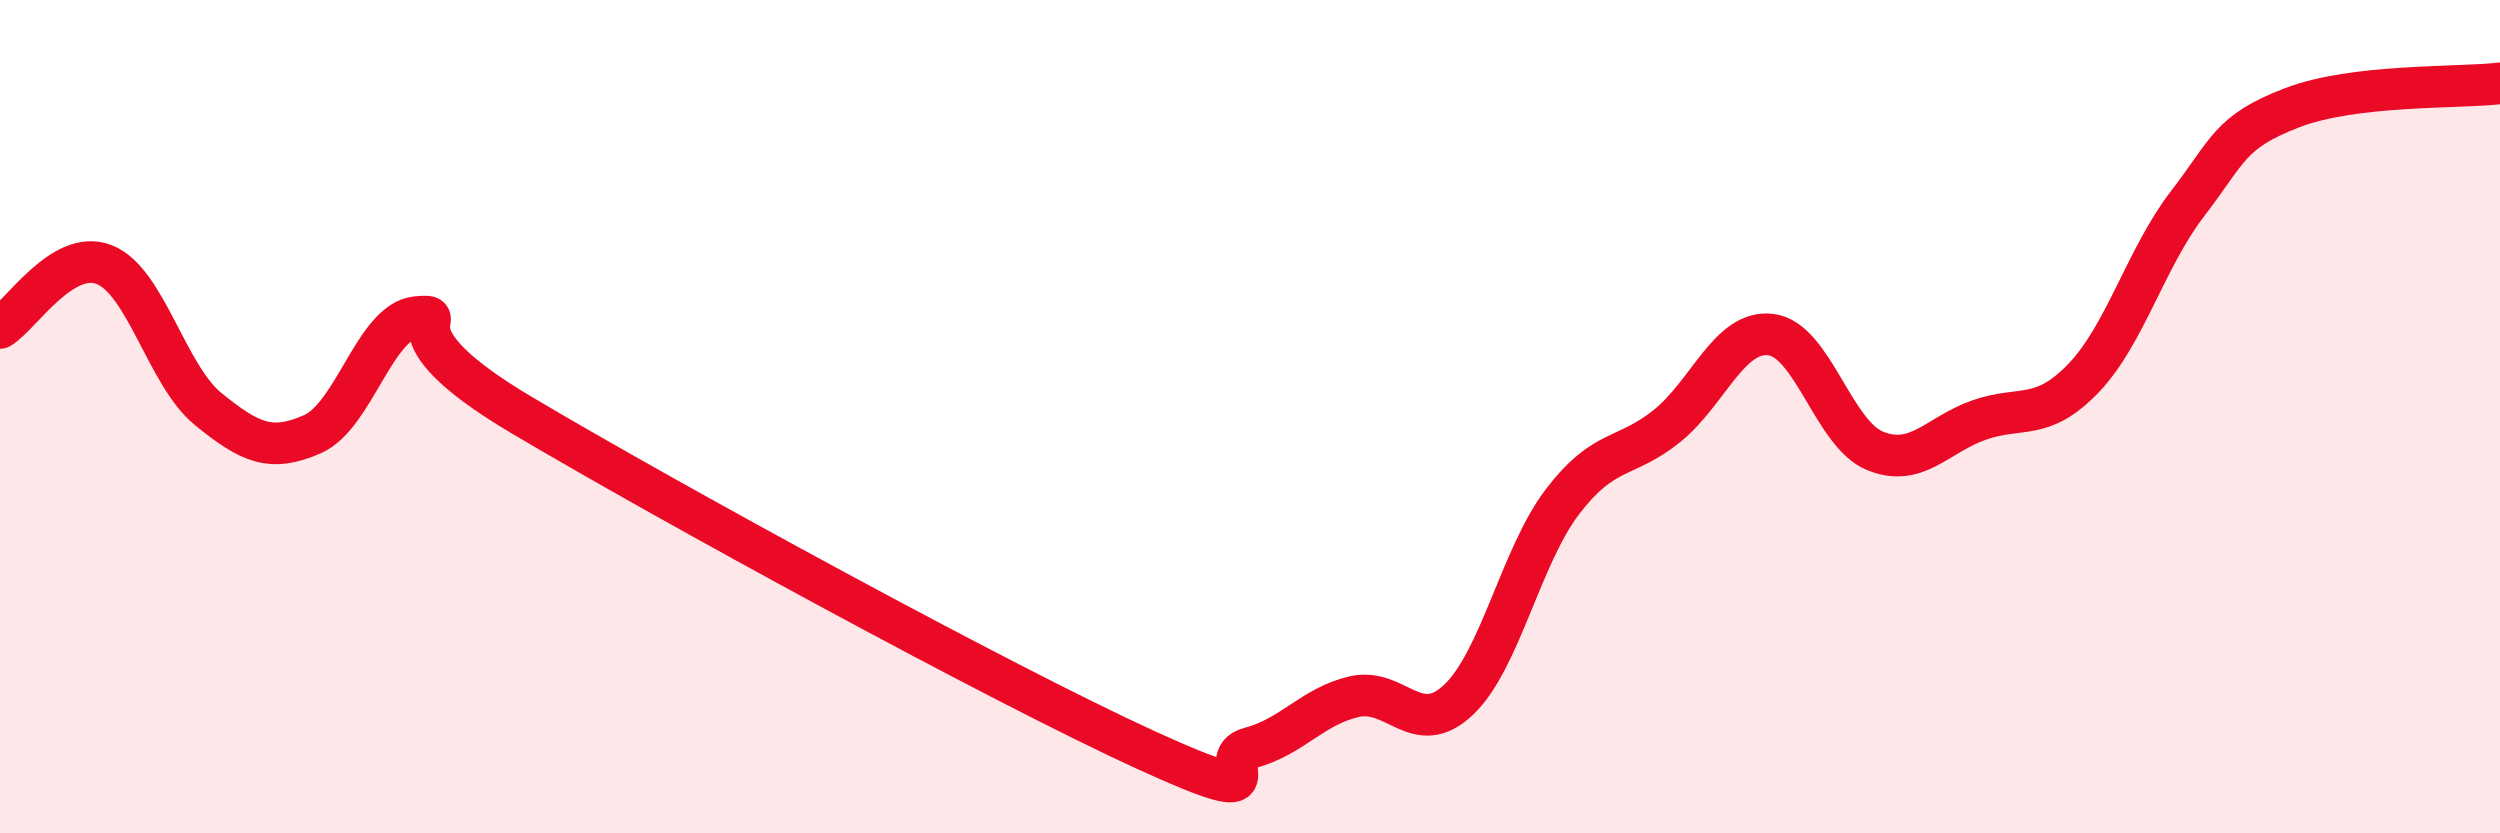
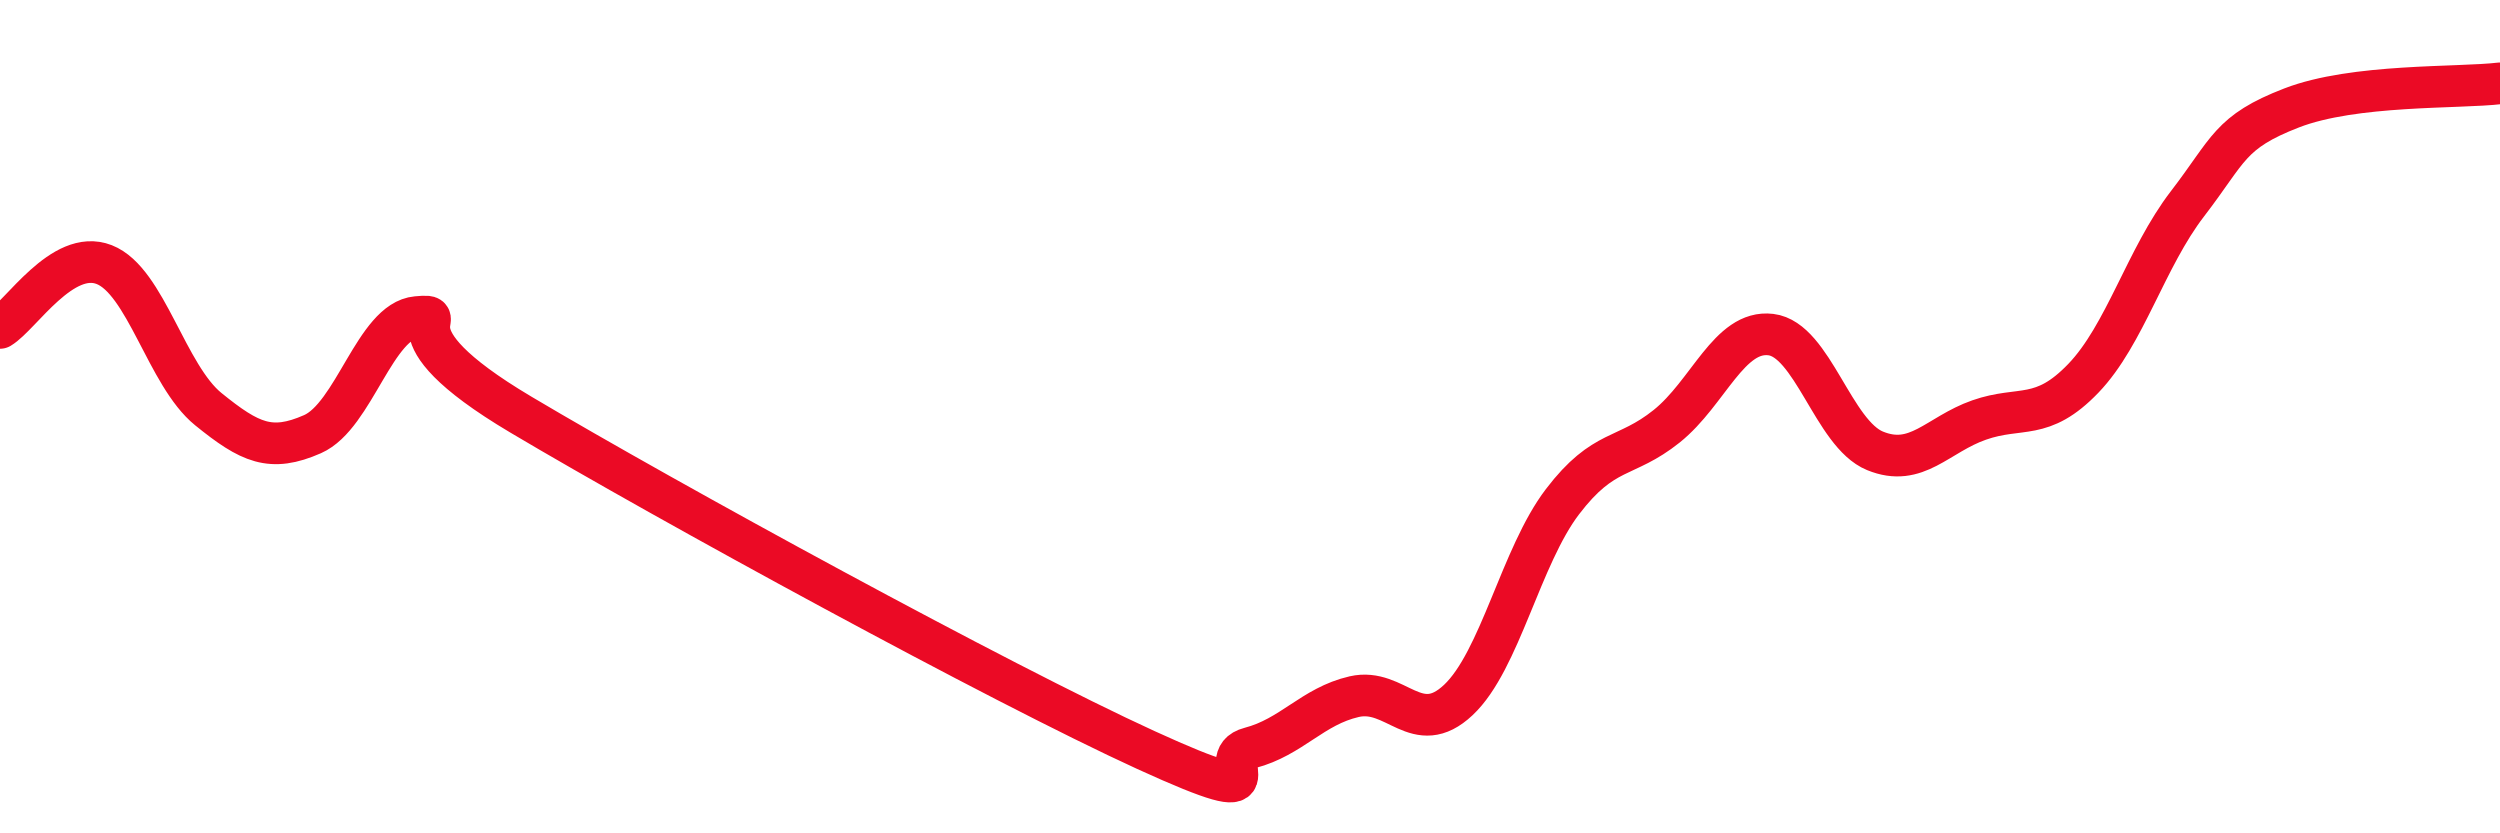
<svg xmlns="http://www.w3.org/2000/svg" width="60" height="20" viewBox="0 0 60 20">
-   <path d="M 0,7.87 C 0.5,7.57 1.5,5.96 2.5,6.35 C 3.5,6.74 4,9.01 5,9.82 C 6,10.63 6.5,10.86 7.5,10.42 C 8.5,9.98 9,7.7 10,7.61 C 11,7.52 9,7.87 12.5,9.95 C 16,12.03 24,16.4 27.5,18 C 31,19.6 29,18.21 30,17.95 C 31,17.69 31.5,16.95 32.5,16.72 C 33.5,16.49 34,17.74 35,16.8 C 36,15.86 36.5,13.35 37.5,12.04 C 38.5,10.73 39,11.03 40,10.23 C 41,9.43 41.5,7.91 42.5,8.03 C 43.5,8.15 44,10.41 45,10.82 C 46,11.23 46.5,10.43 47.5,10.08 C 48.5,9.73 49,10.12 50,9.08 C 51,8.04 51.5,6.19 52.5,4.89 C 53.5,3.59 53.5,3.17 55,2.59 C 56.5,2.01 59,2.12 60,2L60 20L0 20Z" fill="#EB0A25" opacity="0.1" stroke-linecap="round" stroke-linejoin="round" />
  <path d="M 0,7.87 C 0.5,7.57 1.5,5.96 2.5,6.35 C 3.5,6.74 4,9.01 5,9.82 C 6,10.63 6.5,10.86 7.5,10.42 C 8.5,9.98 9,7.7 10,7.61 C 11,7.52 9,7.87 12.5,9.95 C 16,12.03 24,16.4 27.5,18 C 31,19.6 29,18.21 30,17.95 C 31,17.69 31.5,16.95 32.5,16.72 C 33.5,16.49 34,17.74 35,16.8 C 36,15.86 36.5,13.35 37.5,12.04 C 38.5,10.73 39,11.03 40,10.23 C 41,9.43 41.5,7.91 42.5,8.03 C 43.5,8.15 44,10.41 45,10.82 C 46,11.23 46.5,10.43 47.5,10.08 C 48.5,9.73 49,10.12 50,9.08 C 51,8.04 51.5,6.19 52.5,4.89 C 53.5,3.59 53.5,3.17 55,2.59 C 56.5,2.01 59,2.12 60,2" stroke="#EB0A25" stroke-width="1" fill="none" stroke-linecap="round" stroke-linejoin="round" />
</svg>